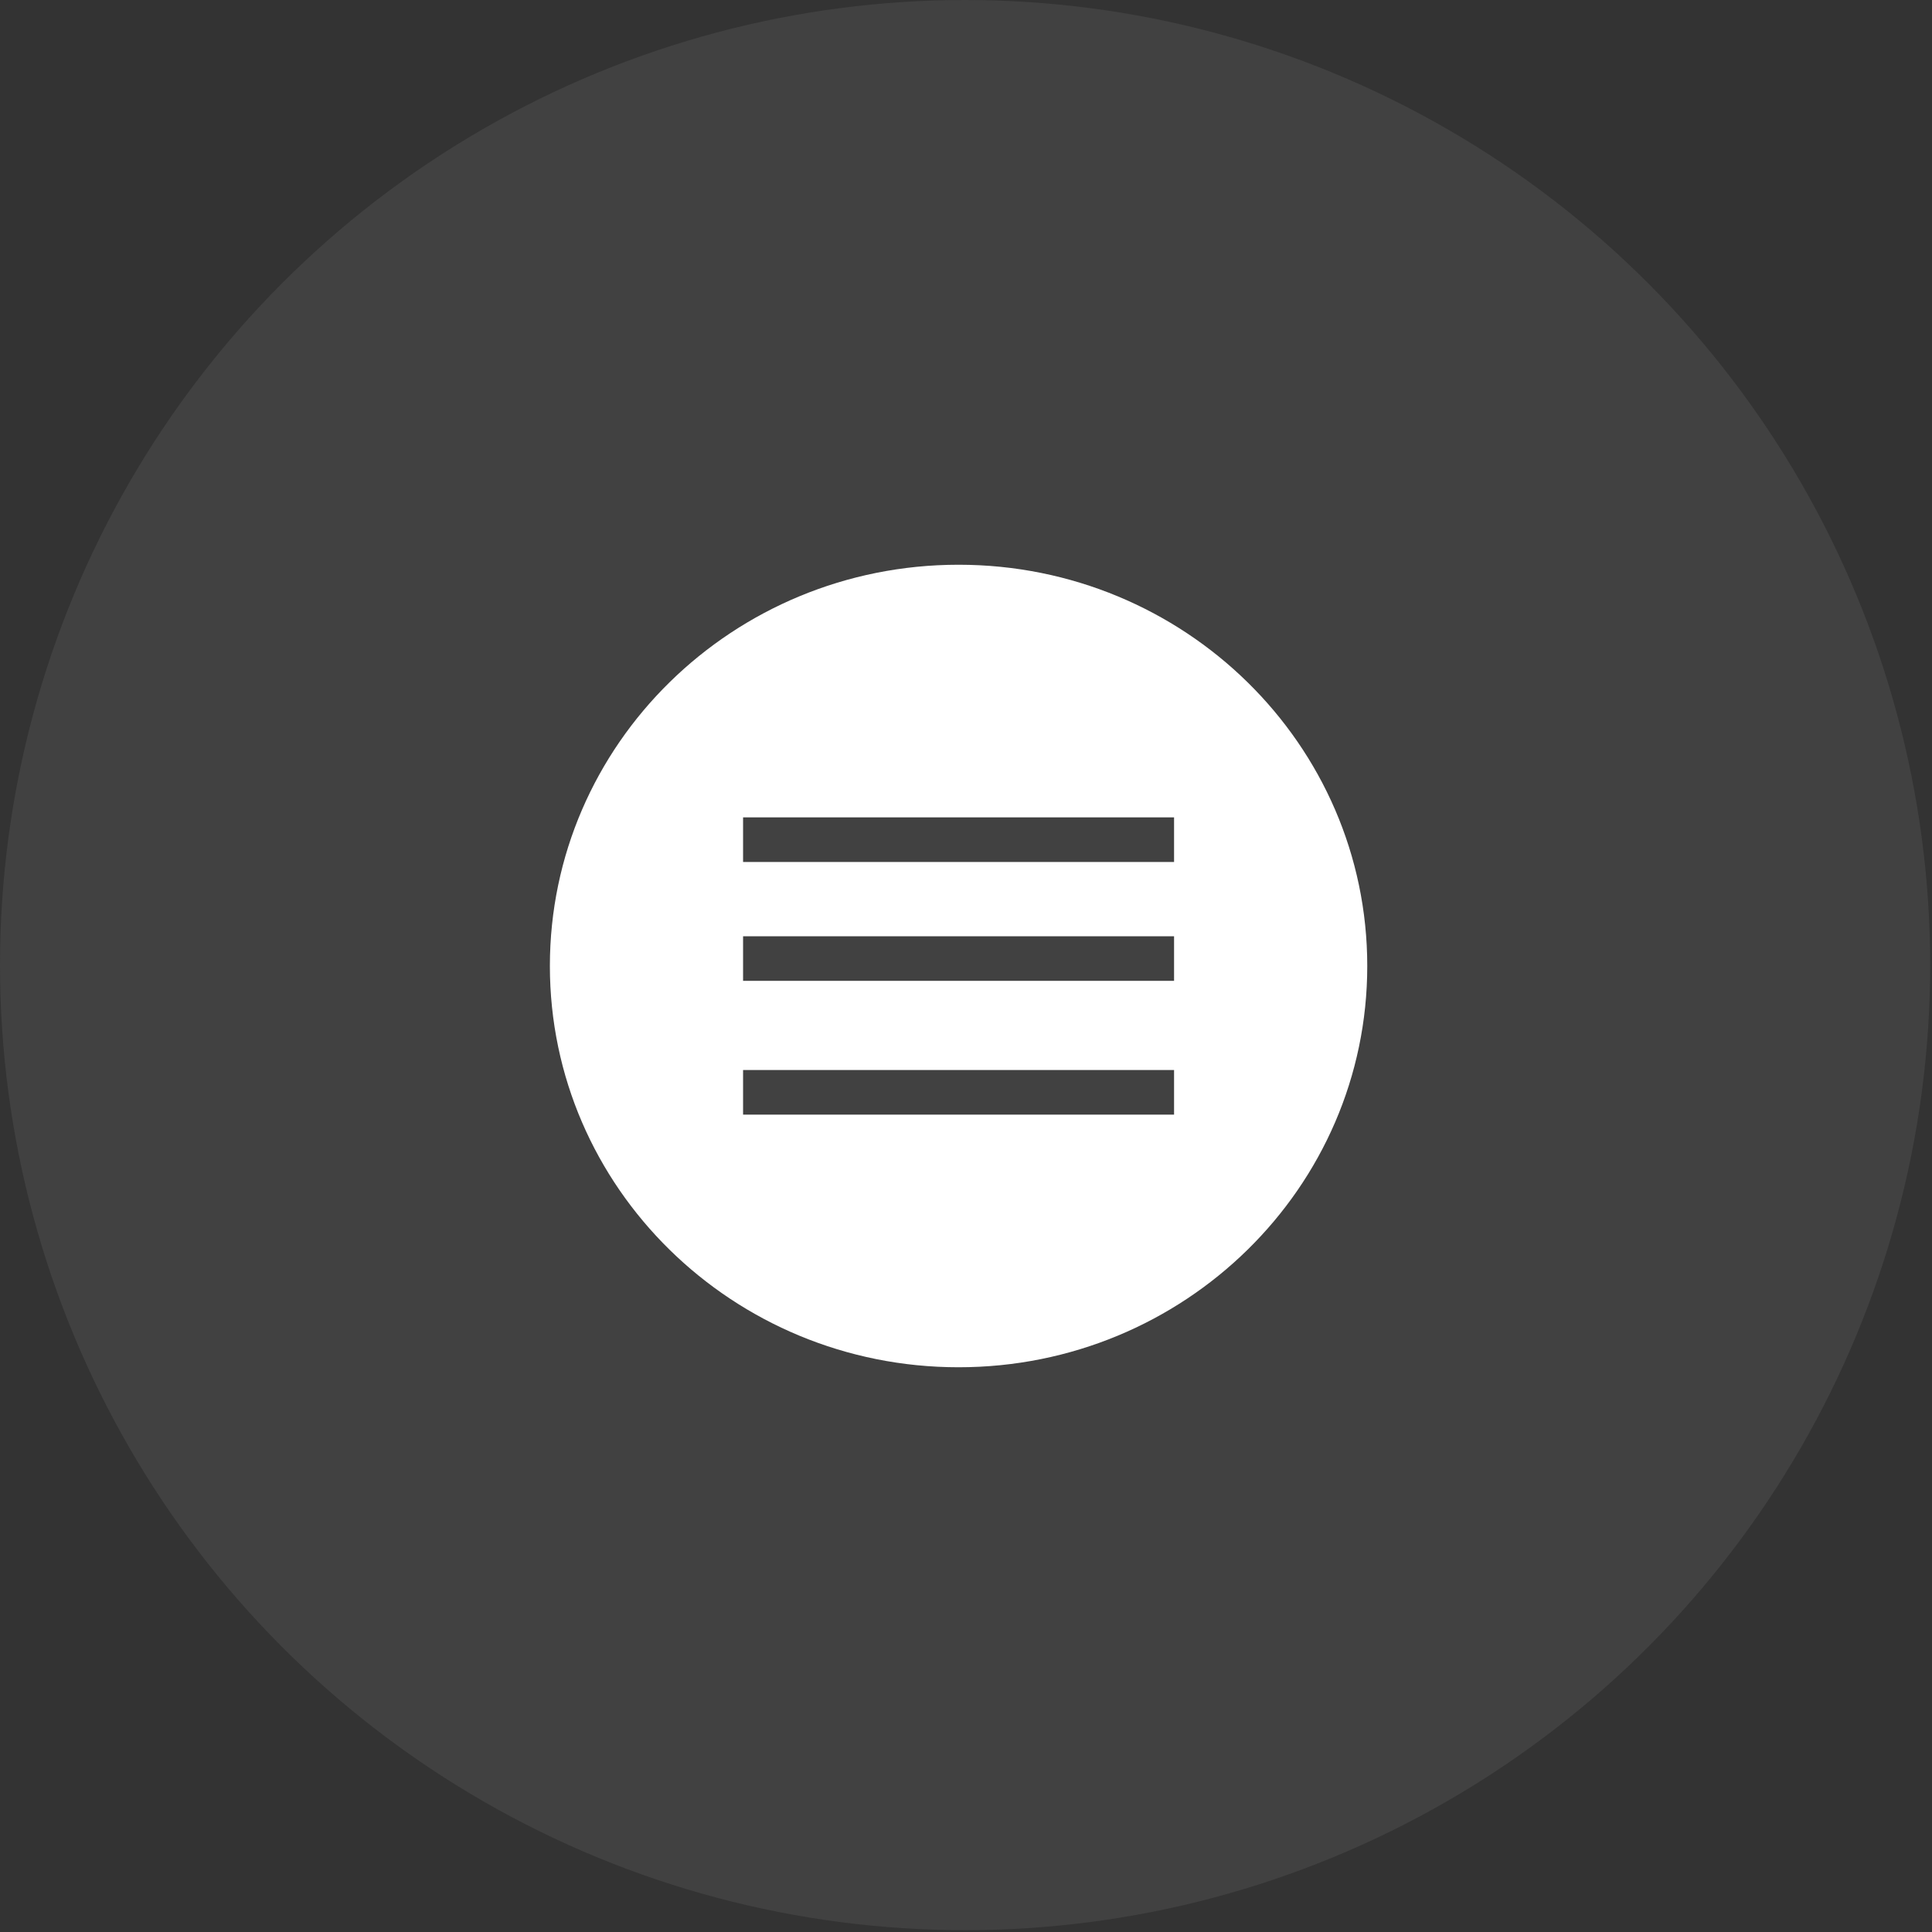
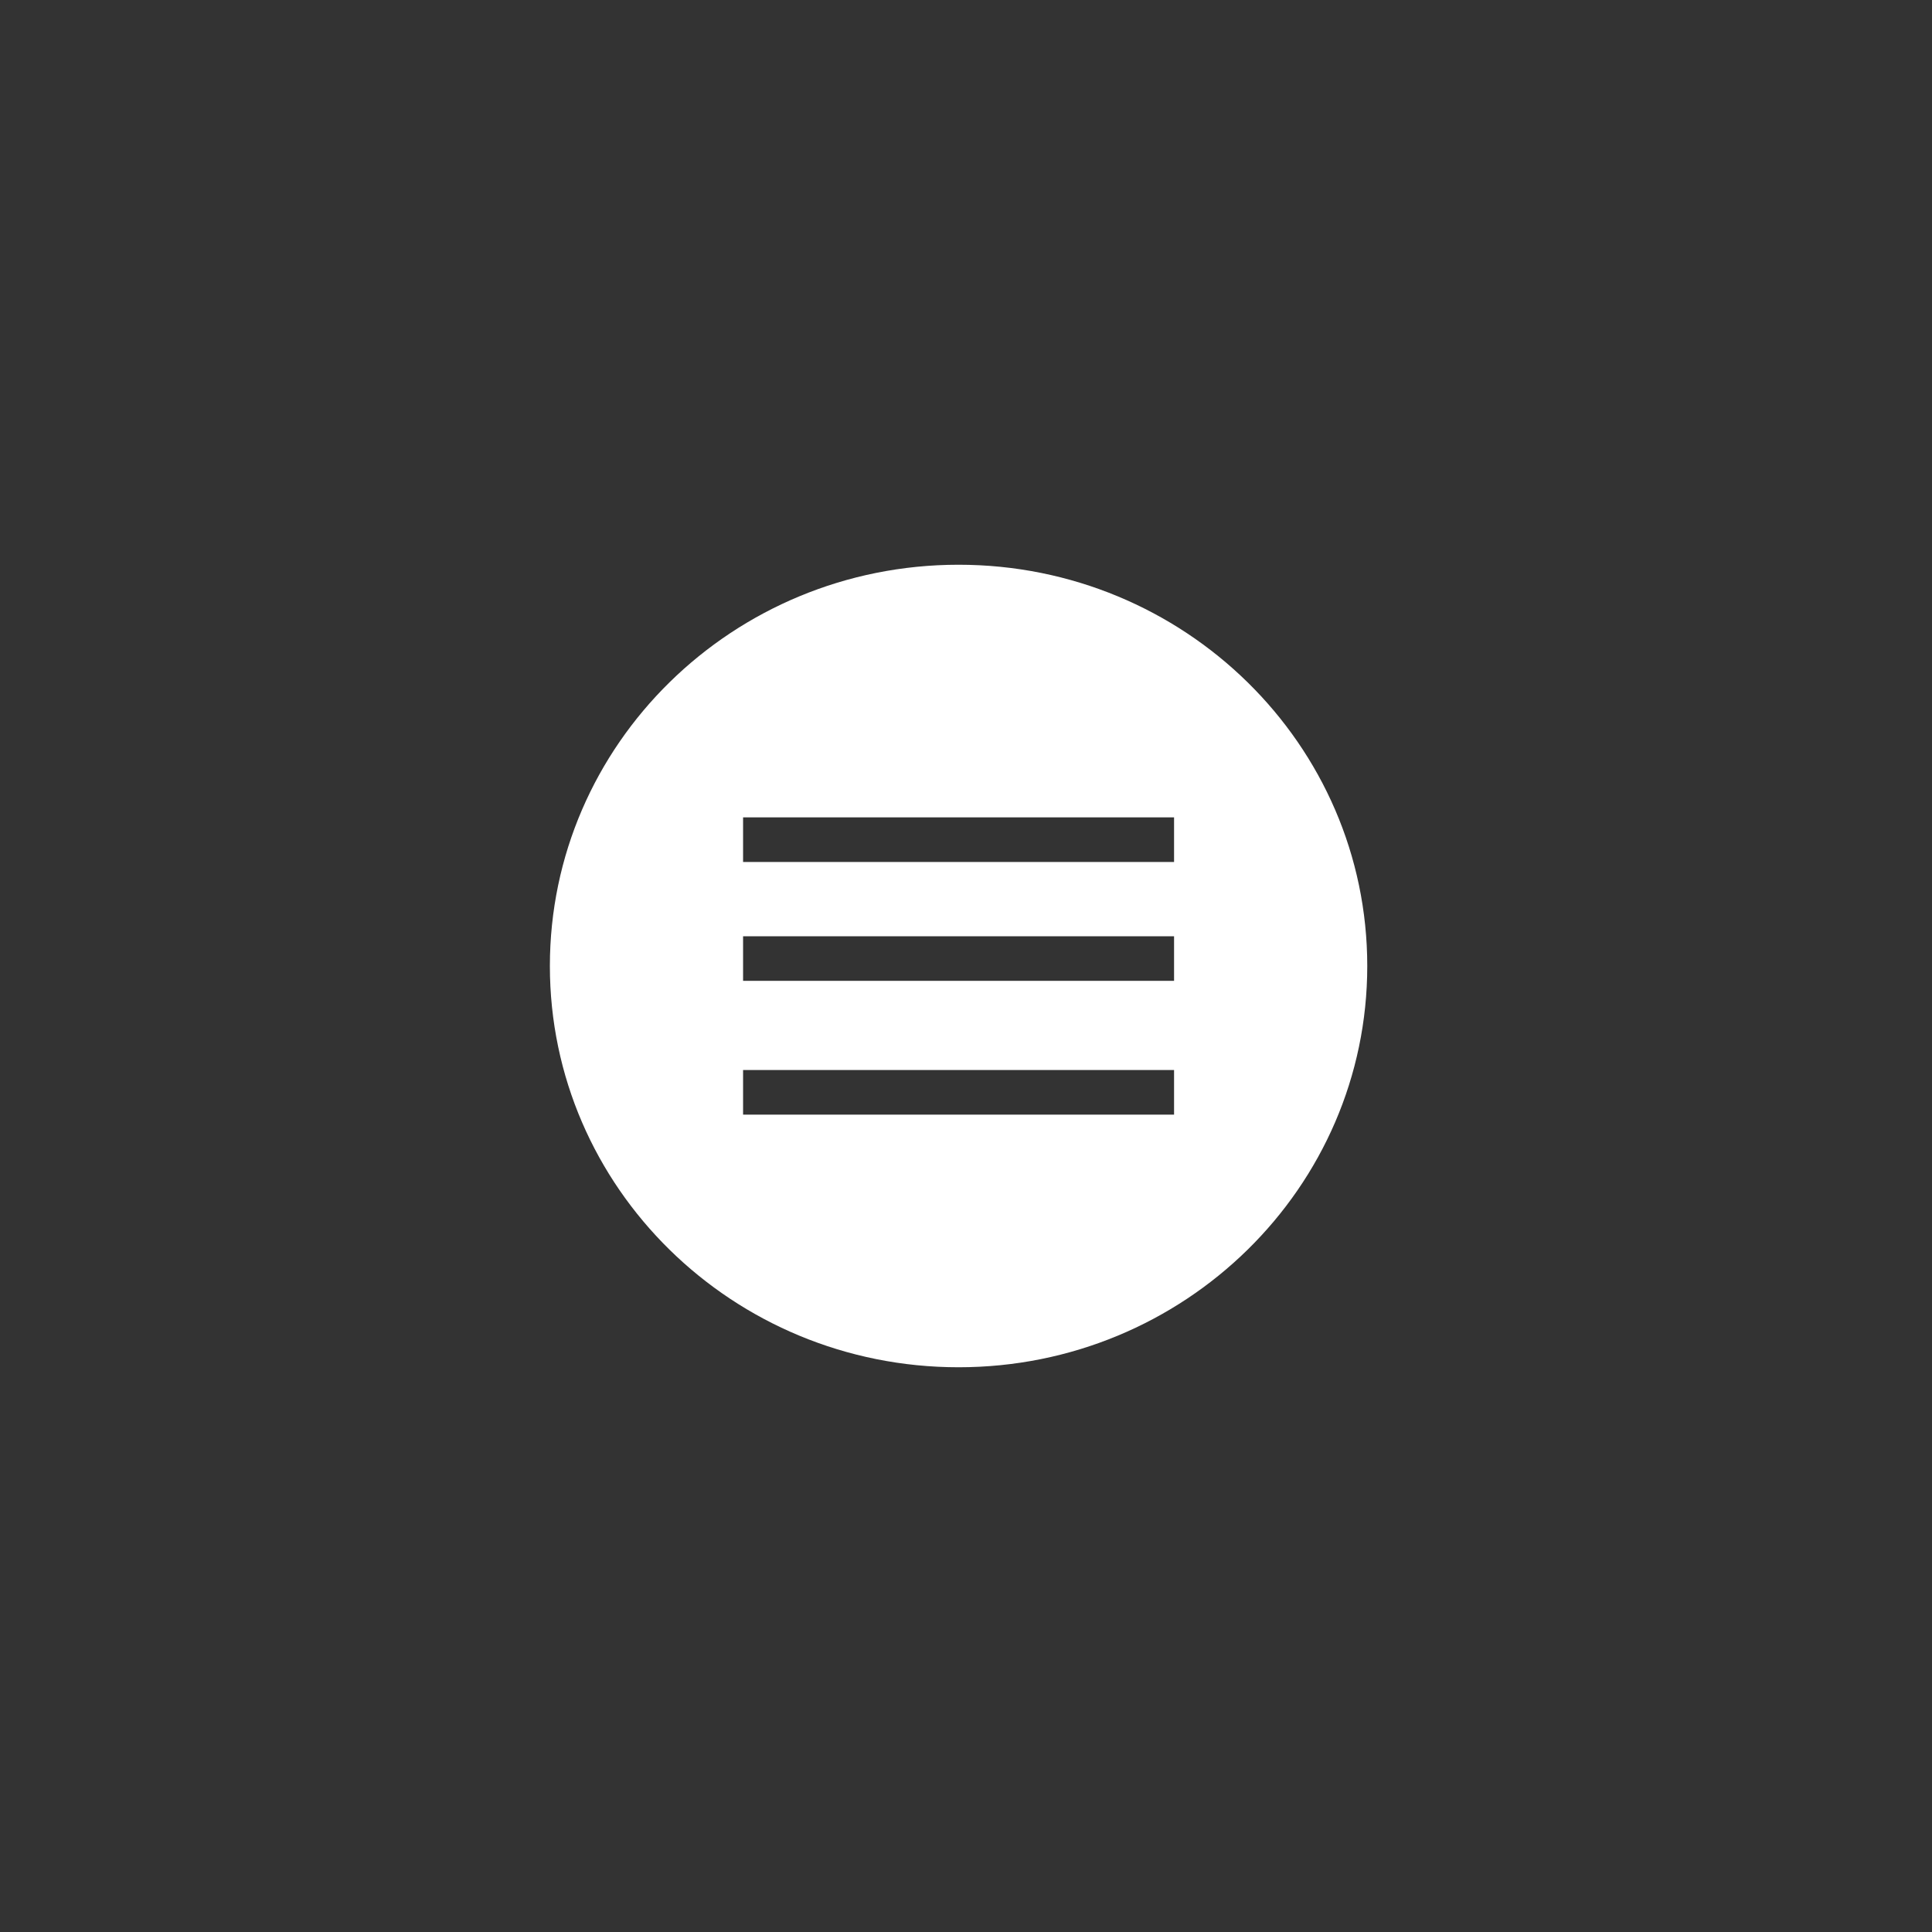
<svg xmlns="http://www.w3.org/2000/svg" width="130" height="130" viewBox="0 0 130 130" fill="none">
  <rect x="0" y="0" width="130" height="130" fill="#333333" stroke="none" />
-   <circle cx="64.939" cy="64.939" r="64.939" fill="#7C7C7C" fill-opacity="0.2" />
  <path fill-rule="evenodd" clip-rule="evenodd" d="M64.5 92C79.688 92 92 79.912 92 65C92 50.088 79.688 38 64.5 38C49.312 38 37 50.088 37 65C37 79.912 49.312 92 64.5 92ZM50 55V58H79V55H50ZM50 66V63H79V66H50ZM50 72V75H79V72H50Z" fill="white" />
</svg>